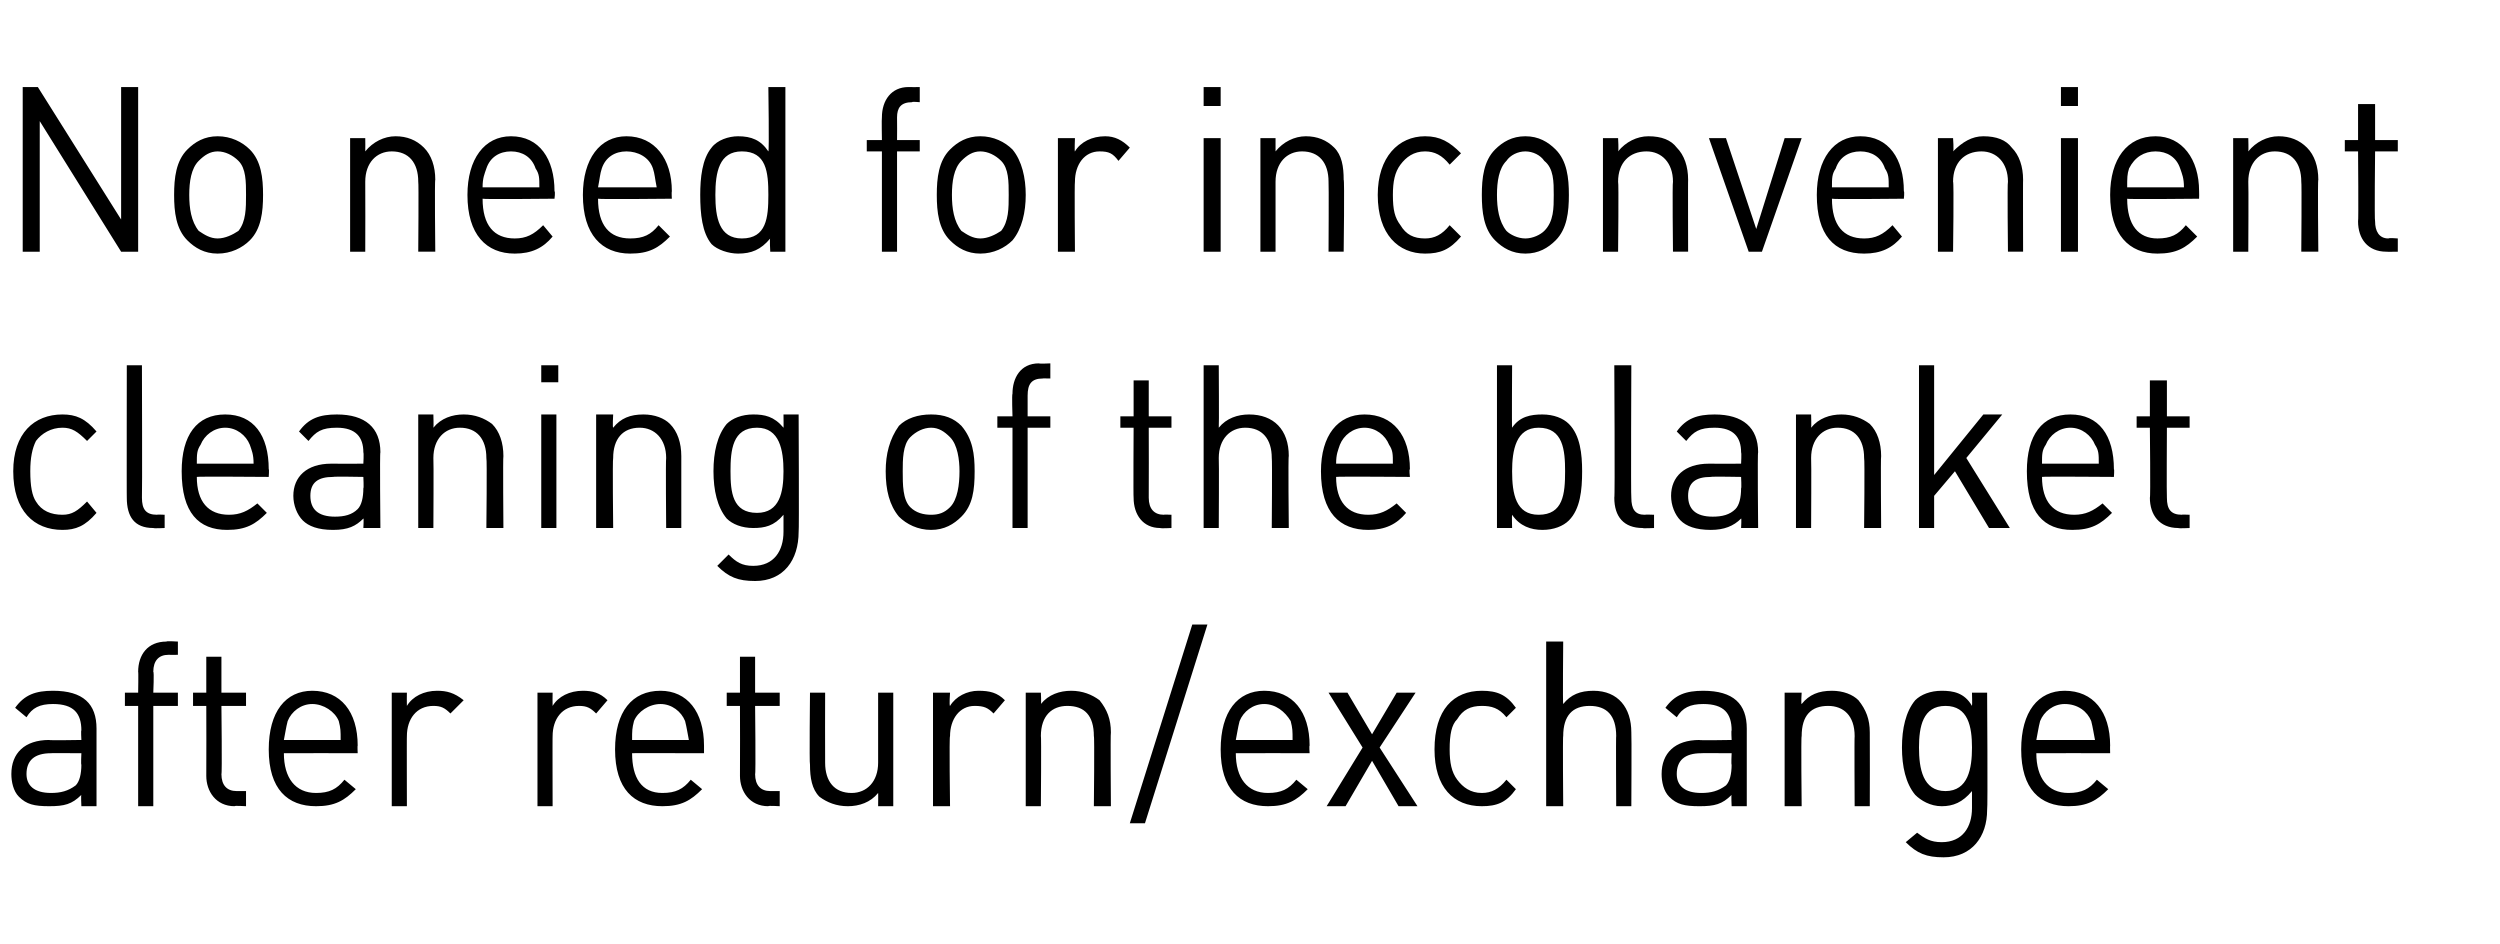
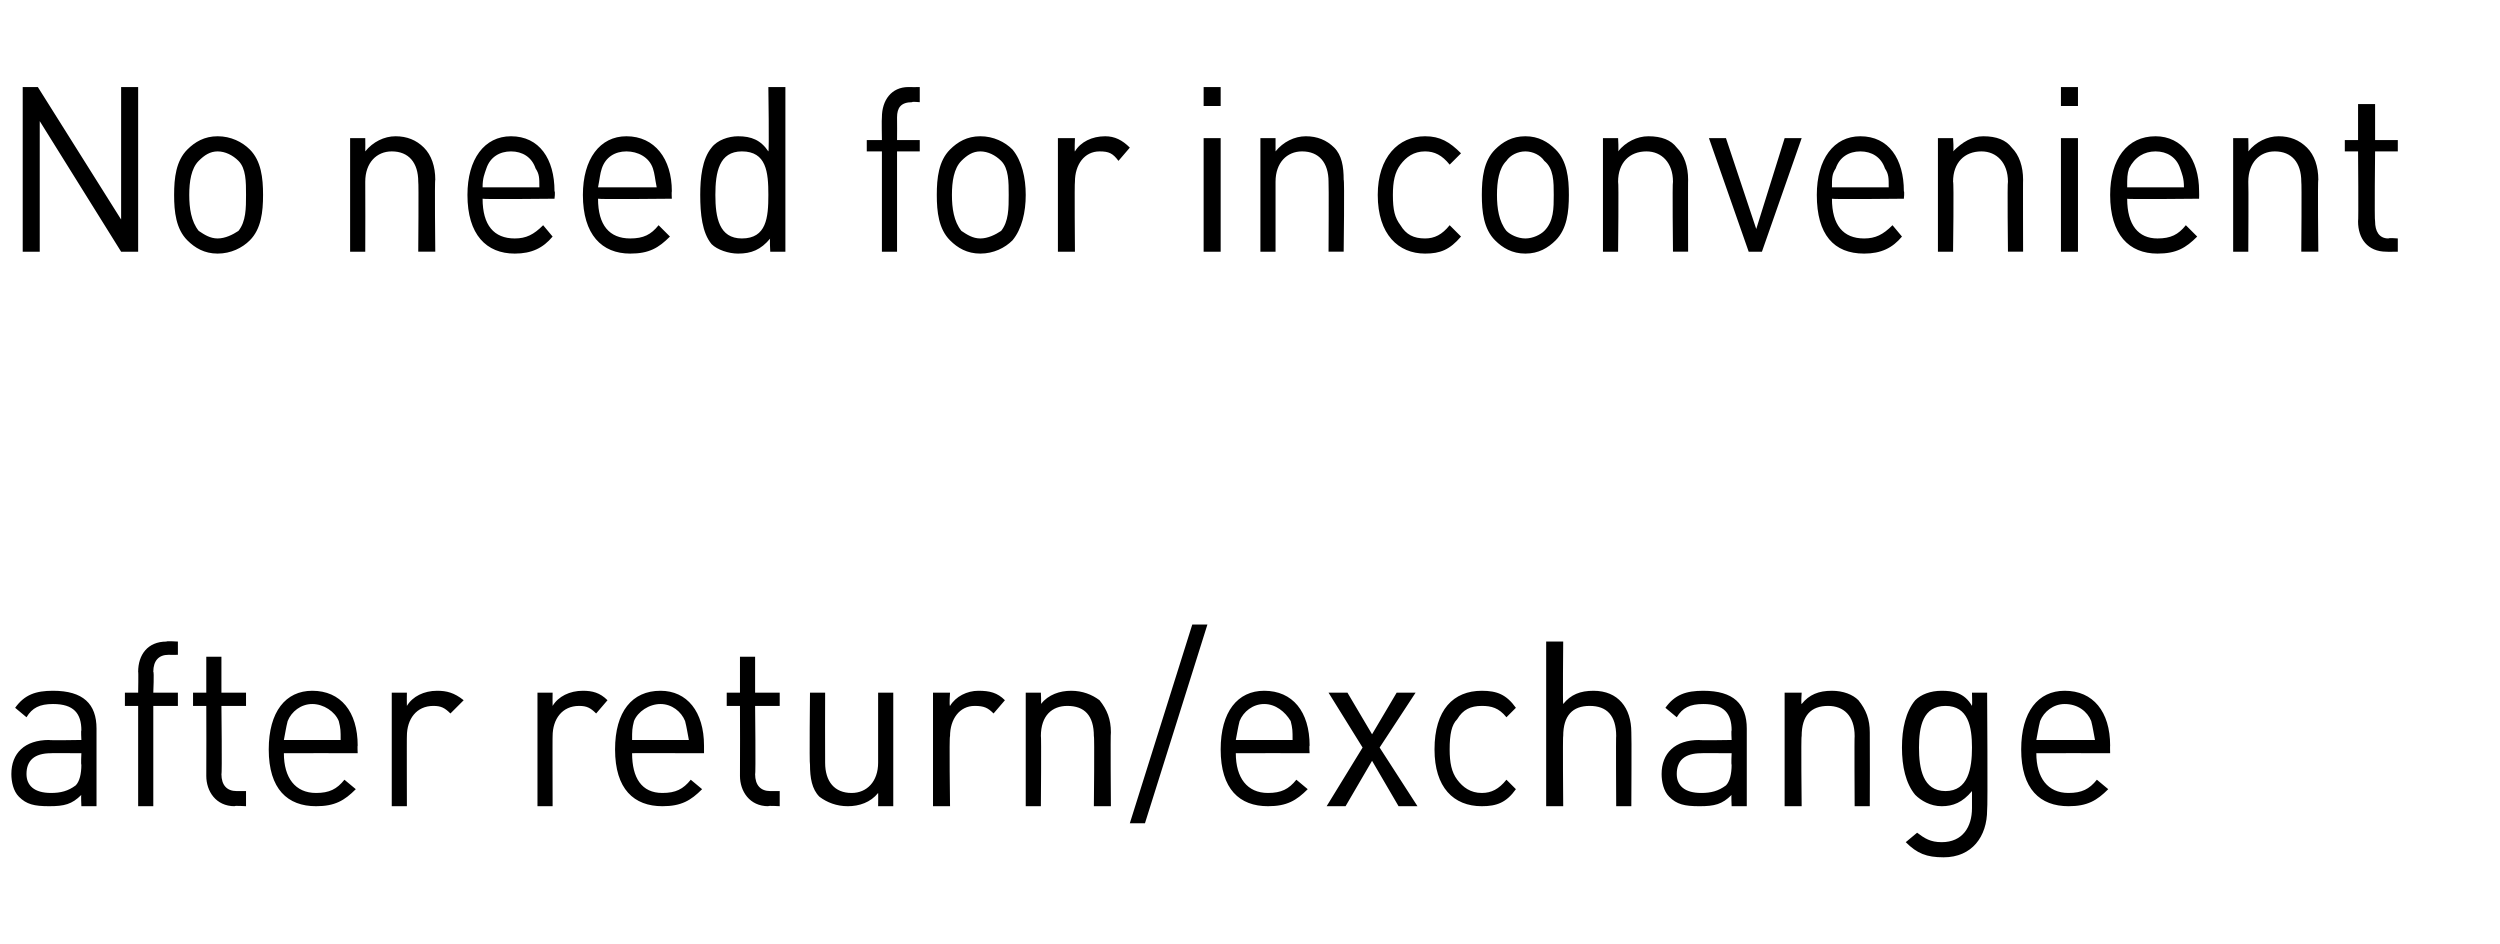
<svg xmlns="http://www.w3.org/2000/svg" version="1.1" width="132.1px" height="49.9px" viewBox="0 -4 132.1 49.9" style="top:-4px">
  <desc>No need for inconvenient cleaning of the blanket after return/exchange</desc>
  <defs />
  <g id="Polygon265657">
    <path d="m4.3 38.6c0 0-.03-.61 0-.6c-.5.5-.9.6-1.7.6c-.8 0-1.2-.1-1.6-.5c-.3-.3-.4-.8-.4-1.2c0-1.1.7-1.8 2-1.8c-.04.03 1.7 0 1.7 0c0 0-.03-.54 0-.5c0-.9-.4-1.4-1.5-1.4c-.7 0-1.1.2-1.4.7c0 0-.6-.5-.6-.5c.5-.7 1.1-.9 2-.9c1.6 0 2.3.7 2.3 2c0-.01 0 4.1 0 4.1l-.8 0zm0-2.8c0 0-1.63-.01-1.6 0c-.9 0-1.3.4-1.3 1.1c0 .6.4 1 1.3 1c.5 0 .9-.1 1.3-.4c.2-.2.3-.6.3-1.1c-.03.04 0-.6 0-.6zm3.8-2.5l0 5.3l-.8 0l0-5.3l-.7 0l0-.7l.7 0c0 0 .02-1.13 0-1.1c0-.9.5-1.6 1.5-1.6c-.04-.04.6 0 .6 0l0 .7c0 0-.49.01-.5 0c-.5 0-.8.3-.8.9c.05-.01 0 1.1 0 1.1l1.3 0l0 .7l-1.3 0zm4.3 5.3c-1 0-1.5-.8-1.5-1.6c.01-.05 0-3.7 0-3.7l-.7 0l0-.7l.7 0l0-1.9l.8 0l0 1.9l1.3 0l0 .7l-1.3 0c0 0 .04 3.63 0 3.6c0 .6.3.9.8.9c.01 0 .5 0 .5 0l0 .8c0 0-.64-.04-.6 0zm2.6-2.8c0 1.3.6 2.1 1.7 2.1c.7 0 1.1-.2 1.5-.7c0 0 .6.5.6.5c-.6.6-1.1.9-2.1.9c-1.5 0-2.5-.9-2.5-3c0-2 .9-3.1 2.3-3.1c1.5 0 2.4 1.1 2.4 2.9c-.02-.01 0 .4 0 .4c0 0-3.86-.01-3.9 0zm2.9-1.7c-.2-.5-.8-.9-1.4-.9c-.6 0-1.1.4-1.3.9c-.1.4-.1.5-.2 1c0 0 3 0 3 0c0-.5 0-.6-.1-1zm5.9-.4c-.3-.3-.5-.4-.9-.4c-.9 0-1.4.7-1.4 1.6c-.01-.02 0 3.7 0 3.7l-.8 0l0-6l.8 0c0 0-.01.69 0 .7c.3-.5.9-.8 1.6-.8c.5 0 .9.1 1.4.5c0 0-.7.7-.7.7zm7.7 0c-.3-.3-.5-.4-.9-.4c-.9 0-1.4.7-1.4 1.6c-.01-.02 0 3.7 0 3.7l-.8 0l0-6l.8 0c0 0-.01.69 0 .7c.3-.5.9-.8 1.6-.8c.5 0 .9.1 1.3.5c0 0-.6.7-.6.7zm1.9 2.1c0 1.3.5 2.1 1.6 2.1c.7 0 1.1-.2 1.5-.7c0 0 .6.5.6.5c-.6.6-1.1.9-2.1.9c-1.5 0-2.5-.9-2.5-3c0-2 .9-3.1 2.4-3.1c1.4 0 2.3 1.1 2.3 2.9c0-.01 0 .4 0 .4c0 0-3.85-.01-3.8 0zm2.8-1.7c-.2-.5-.7-.9-1.3-.9c-.6 0-1.2.4-1.4.9c-.1.4-.1.5-.1 1c0 0 3 0 3 0c-.1-.5-.1-.6-.2-1zm4.4 4.5c-1 0-1.5-.8-1.5-1.6c.01-.05 0-3.7 0-3.7l-.7 0l0-.7l.7 0l0-1.9l.8 0l0 1.9l1.3 0l0 .7l-1.3 0c0 0 .04 3.63 0 3.6c0 .6.3.9.8.9c.02 0 .5 0 .5 0l0 .8c0 0-.63-.04-.6 0zm5.8 0c0 0 .01-.71 0-.7c-.4.5-1 .7-1.6.7c-.6 0-1.1-.2-1.5-.5c-.4-.4-.5-1-.5-1.7c-.04-.01 0-3.8 0-3.8l.8 0c0 0-.01 3.66 0 3.7c0 1 .5 1.6 1.4 1.6c.8 0 1.4-.6 1.4-1.6c0-.04 0-3.7 0-3.7l.8 0l0 6l-.8 0zm6.1-4.9c-.3-.3-.5-.4-1-.4c-.8 0-1.3.7-1.3 1.6c-.05-.02 0 3.7 0 3.7l-.9 0l0-6l.9 0c0 0-.05.69 0 .7c.3-.5.9-.8 1.5-.8c.6 0 1 .1 1.4.5c0 0-.6.7-.6.7zm5.3 4.9c0 0 .04-3.73 0-3.7c0-1.1-.5-1.6-1.4-1.6c-.8 0-1.4.5-1.4 1.6c.03-.03 0 3.7 0 3.7l-.8 0l0-6l.8 0c0 0 .03.62 0 .6c.4-.5 1-.7 1.6-.7c.6 0 1.1.2 1.5.5c.4.5.6 1 .6 1.7c-.03.02 0 3.9 0 3.9l-.9 0zm2.7.9l-.8 0l3.3-10.5l.8 0l-3.3 10.5zm4.8-3.7c0 1.3.6 2.1 1.7 2.1c.7 0 1.1-.2 1.5-.7c0 0 .6.5.6.5c-.6.6-1.1.9-2.1.9c-1.5 0-2.5-.9-2.5-3c0-2 .9-3.1 2.3-3.1c1.5 0 2.4 1.1 2.4 2.9c-.03-.01 0 .4 0 .4c0 0-3.87-.01-3.9 0zm2.9-1.7c-.3-.5-.8-.9-1.4-.9c-.6 0-1.1.4-1.3.9c-.1.4-.1.5-.2 1c0 0 3 0 3 0c0-.5 0-.6-.1-1zm5.7 4.5l-1.4-2.4l-1.4 2.4l-1 0l1.9-3.1l-1.8-2.9l1 0l1.3 2.2l1.3-2.2l1 0l-1.9 2.9l2 3.1l-1 0zm4.4 0c-1.5 0-2.5-1-2.5-3c0-2.1 1-3.1 2.5-3.1c.8 0 1.3.2 1.8.9c0 0-.5.5-.5.5c-.4-.5-.8-.6-1.3-.6c-.6 0-1 .2-1.3.7c-.3.3-.4.8-.4 1.6c0 .7.1 1.2.4 1.6c.3.4.7.7 1.3.7c.5 0 .9-.2 1.3-.7c0 0 .5.5.5.5c-.5.7-1 .9-1.8.9zm7.1 0c0 0-.02-3.75 0-3.7c0-1.1-.5-1.6-1.4-1.6c-.9 0-1.4.5-1.4 1.6c-.03-.05 0 3.7 0 3.7l-.9 0l0-8.7l.9 0c0 0-.03 3.32 0 3.3c.4-.5.9-.7 1.6-.7c1.3 0 2 .9 2 2.2c.02.01 0 3.9 0 3.9l-.8 0zm6.1 0c0 0-.03-.61 0-.6c-.5.5-.9.6-1.7.6c-.8 0-1.2-.1-1.6-.5c-.3-.3-.4-.8-.4-1.2c0-1.1.7-1.8 2-1.8c-.04.03 1.7 0 1.7 0c0 0-.03-.54 0-.5c0-.9-.4-1.4-1.5-1.4c-.7 0-1.1.2-1.4.7c0 0-.6-.5-.6-.5c.5-.7 1.1-.9 2-.9c1.6 0 2.3.7 2.3 2c0-.01 0 4.1 0 4.1l-.8 0zm0-2.8c0 0-1.63-.01-1.6 0c-.9 0-1.3.4-1.3 1.1c0 .6.4 1 1.3 1c.5 0 .9-.1 1.3-.4c.2-.2.3-.6.3-1.1c-.03.04 0-.6 0-.6zm6.5 2.8c0 0-.02-3.73 0-3.7c0-1.1-.6-1.6-1.4-1.6c-.9 0-1.4.5-1.4 1.6c-.04-.03 0 3.7 0 3.7l-.9 0l0-6l.9 0c0 0-.04.62 0 .6c.4-.5.9-.7 1.6-.7c.6 0 1.1.2 1.4.5c.4.5.6 1 .6 1.7c.01.02 0 3.9 0 3.9l-.8 0zm4.7 2.7c-.9 0-1.4-.2-2-.8c0 0 .6-.5.6-.5c.4.3.7.5 1.3.5c1.1 0 1.6-.8 1.6-1.8c0 0 0-.9 0-.9c-.5.6-1 .8-1.6.8c-.6 0-1.1-.3-1.4-.6c-.5-.6-.7-1.5-.7-2.5c0-1 .2-1.9.7-2.5c.3-.3.8-.5 1.4-.5c.6 0 1.2.1 1.6.8c.02-.03 0-.7 0-.7l.8 0c0 0 .04 6.15 0 6.2c0 1.4-.8 2.5-2.3 2.5zm.1-8c-1.2 0-1.4 1.1-1.4 2.2c0 1.1.2 2.3 1.4 2.3c1.2 0 1.4-1.2 1.4-2.3c0-1.1-.2-2.2-1.4-2.2zm4.8 2.5c0 1.3.6 2.1 1.7 2.1c.7 0 1.1-.2 1.5-.7c0 0 .6.5.6.5c-.6.6-1.1.9-2.1.9c-1.5 0-2.5-.9-2.5-3c0-2 .9-3.1 2.3-3.1c1.5 0 2.4 1.1 2.4 2.9c-.01-.01 0 .4 0 .4c0 0-3.86-.01-3.9 0zm2.9-1.7c-.2-.5-.7-.9-1.4-.9c-.6 0-1.1.4-1.3.9c-.1.4-.1.5-.2 1c0 0 3.1 0 3.1 0c-.1-.5-.1-.6-.2-1z" stroke="none" fill="#000" />
  </g>
  <g id="Polygon265656">
-     <path d="m3.3 24c-1.5 0-2.6-1-2.6-3.1c0-2 1.1-3 2.6-3c.7 0 1.2.2 1.8.9c0 0-.5.5-.5.5c-.5-.5-.8-.7-1.3-.7c-.6 0-1.1.3-1.4.7c-.2.4-.3.9-.3 1.6c0 .8.1 1.3.3 1.6c.3.5.8.7 1.4.7c.5 0 .8-.2 1.3-.7c0 0 .5.6.5.6c-.6.7-1.1.9-1.8.9zm4.8-.1c-1 0-1.4-.6-1.4-1.6c-.01.04 0-7 0-7l.8 0c0 0 .02 7 0 7c0 .6.2.9.8.9c-.01-.02.4 0 .4 0l0 .7c0 0-.56.03-.6 0zm2.3-2.7c0 1.3.6 2 1.7 2c.6 0 1-.2 1.5-.6c0 0 .5.5.5.5c-.6.6-1.1.9-2.1.9c-1.5 0-2.4-.9-2.4-3.1c0-1.9.8-3 2.3-3c1.5 0 2.3 1.1 2.3 2.9c.03-.03 0 .4 0 .4c0 0-3.82-.03-3.8 0zm2.8-1.7c-.2-.5-.7-.9-1.3-.9c-.6 0-1.1.4-1.3.9c-.2.3-.2.5-.2 1c0 0 3 0 3 0c0-.5-.1-.7-.2-1zm6 4.4c0 0 .03-.54 0-.5c-.4.4-.8.6-1.6.6c-.8 0-1.3-.2-1.6-.5c-.3-.3-.5-.8-.5-1.3c0-1 .7-1.7 2-1.7c.02.01 1.7 0 1.7 0c0 0 .03-.56 0-.6c0-.8-.4-1.3-1.4-1.3c-.8 0-1.1.2-1.5.7c0 0-.5-.5-.5-.5c.5-.7 1.1-.9 2-.9c1.5 0 2.3.7 2.3 2c-.04-.04 0 4 0 4l-.9 0zm0-2.7c0 0-1.57-.03-1.6 0c-.8 0-1.2.3-1.2 1c0 .7.4 1.1 1.3 1.1c.5 0 .9-.1 1.2-.4c.2-.2.3-.6.3-1.1c.03.01 0-.6 0-.6zm6.5 2.7c0 0 .04-3.66 0-3.7c0-1-.5-1.6-1.4-1.6c-.8 0-1.4.6-1.4 1.6c.02.04 0 3.7 0 3.7l-.8 0l0-6l.8 0c0 0 .02.7 0 .7c.4-.5 1-.7 1.6-.7c.6 0 1.1.2 1.5.5c.4.4.6 1 .6 1.7c-.03 0 0 3.8 0 3.8l-.9 0zm2.9 0l0-6l.8 0l0 6l-.8 0zm0-7.7l0-.9l.9 0l0 .9l-.9 0zm6.6 7.7c0 0-.03-3.66 0-3.7c0-1-.6-1.6-1.4-1.6c-.9 0-1.4.6-1.4 1.6c-.04.04 0 3.7 0 3.7l-.9 0l0-6l.9 0c0 0-.04.7 0 .7c.4-.5.9-.7 1.6-.7c.6 0 1.1.2 1.4.5c.4.4.6 1 .6 1.7c0 0 0 3.8 0 3.8l-.8 0zm4.7 2.8c-.9 0-1.4-.2-2-.8c0 0 .6-.6.6-.6c.4.4.7.6 1.3.6c1.1 0 1.6-.8 1.6-1.8c0 0 0-.9 0-.9c-.5.6-1 .7-1.6.7c-.6 0-1.1-.2-1.4-.5c-.5-.6-.7-1.5-.7-2.5c0-1 .2-1.9.7-2.5c.3-.3.8-.5 1.4-.5c.6 0 1.1.1 1.6.7c.01.04 0-.7 0-.7l.8 0c0 0 .03 6.23 0 6.2c0 1.5-.8 2.6-2.3 2.6zm.1-8.1c-1.3 0-1.4 1.2-1.4 2.3c0 1.1.1 2.2 1.4 2.2c1.2 0 1.4-1.1 1.4-2.2c0-1.1-.2-2.3-1.4-2.3zm10.8 4.7c-.4.4-.9.7-1.6.7c-.7 0-1.3-.3-1.7-.7c-.5-.6-.7-1.4-.7-2.4c0-.9.2-1.7.7-2.4c.4-.4 1-.6 1.7-.6c.7 0 1.2.2 1.6.6c.6.7.7 1.5.7 2.4c0 1-.1 1.8-.7 2.4zm-.6-4.2c-.3-.3-.6-.5-1-.5c-.4 0-.8.2-1.1.5c-.4.4-.4 1.2-.4 1.8c0 .7 0 1.5.4 1.9c.3.3.7.4 1.1.4c.4 0 .7-.1 1-.4c.4-.4.5-1.2.5-1.9c0-.6-.1-1.4-.5-1.8zm4.1-.5l0 5.3l-.8 0l0-5.3l-.8 0l0-.6l.8 0c0 0-.04-1.16 0-1.2c0-.8.4-1.6 1.4-1.6c.01.03.6 0 .6 0l0 .8c0 0-.44-.01-.4 0c-.6 0-.8.3-.8.9c0-.03 0 1.1 0 1.1l1.2 0l0 .6l-1.2 0zm7 5.3c-.9 0-1.4-.7-1.4-1.6c-.02.03 0-3.7 0-3.7l-.7 0l0-.6l.7 0l0-1.9l.8 0l0 1.9l1.2 0l0 .6l-1.2 0c0 0 .01 3.7 0 3.7c0 .6.3.9.8.9c-.01-.02.4 0 .4 0l0 .7c0 0-.56.03-.6 0zm5.9 0c0 0 .03-3.67 0-3.7c0-1-.5-1.6-1.4-1.6c-.8 0-1.4.6-1.4 1.6c.02.03 0 3.7 0 3.7l-.8 0l0-8.6l.8 0c0 0 .02 3.3 0 3.3c.4-.5 1-.7 1.6-.7c1.3 0 2.1.8 2.1 2.2c-.04-.02 0 3.8 0 3.8l-.9 0zm3.4-2.7c0 1.3.6 2 1.7 2c.6 0 1-.2 1.5-.6c0 0 .5.5.5.5c-.5.6-1.1.9-2 .9c-1.5 0-2.5-.9-2.5-3.1c0-1.9.9-3 2.3-3c1.5 0 2.4 1.1 2.4 2.9c-.05-.03 0 .4 0 .4c0 0-3.89-.03-3.9 0zm2.8-1.7c-.2-.5-.7-.9-1.3-.9c-.6 0-1.1.4-1.3.9c-.1.3-.2.5-.2 1c0 0 3 0 3 0c0-.5 0-.7-.2-1zm9.5 4c-.3.3-.8.5-1.4.5c-.6 0-1.2-.2-1.6-.8c-.02.02 0 .7 0 .7l-.8 0l0-8.6l.8 0c0 0-.02 3.33 0 3.3c.4-.6 1-.7 1.6-.7c.6 0 1.1.2 1.4.5c.6.6.7 1.6.7 2.5c0 1-.1 2-.7 2.6zm-1.6-4.9c-1.2 0-1.4 1.2-1.4 2.3c0 1.2.2 2.3 1.4 2.3c1.3 0 1.4-1.1 1.4-2.3c0-1.1-.1-2.3-1.4-2.3zm5.5 5.3c-1 0-1.5-.6-1.5-1.6c.04.04 0-7 0-7l.9 0c0 0-.03 7 0 7c0 .6.2.9.7.9c.03-.02.5 0 .5 0l0 .7c0 0-.62.03-.6 0zm5.2 0c0 0 .03-.54 0-.5c-.4.4-.9.6-1.6.6c-.8 0-1.3-.2-1.6-.5c-.3-.3-.5-.8-.5-1.3c0-1 .7-1.7 2-1.7c.01.01 1.7 0 1.7 0c0 0 .03-.56 0-.6c0-.8-.4-1.3-1.4-1.3c-.8 0-1.1.2-1.5.7c0 0-.5-.5-.5-.5c.5-.7 1.1-.9 2-.9c1.5 0 2.3.7 2.3 2c-.04-.04 0 4 0 4l-.9 0zm0-2.7c0 0-1.57-.03-1.6 0c-.8 0-1.2.3-1.2 1c0 .7.4 1.1 1.3 1.1c.5 0 .9-.1 1.2-.4c.2-.2.3-.6.3-1.1c.03.01 0-.6 0-.6zm6.5 2.7c0 0 .04-3.66 0-3.7c0-1-.5-1.6-1.4-1.6c-.8 0-1.4.6-1.4 1.6c.02.04 0 3.7 0 3.7l-.8 0l0-6l.8 0c0 0 .02.7 0 .7c.4-.5 1-.7 1.6-.7c.6 0 1.1.2 1.5.5c.4.4.6 1 .6 1.7c-.03 0 0 3.8 0 3.8l-.9 0zm6.6 0l-1.8-3l-1.1 1.3l0 1.7l-.8 0l0-8.6l.8 0l0 5.8l2.6-3.2l1 0l-1.9 2.3l2.3 3.7l-1.1 0zm2.8-2.7c0 1.3.6 2 1.7 2c.6 0 1-.2 1.5-.6c0 0 .5.5.5.5c-.6.6-1.1.9-2.1.9c-1.5 0-2.4-.9-2.4-3.1c0-1.9.8-3 2.3-3c1.5 0 2.3 1.1 2.3 2.9c.03-.03 0 .4 0 .4c0 0-3.81-.03-3.8 0zm2.8-1.7c-.2-.5-.7-.9-1.3-.9c-.6 0-1.1.4-1.3.9c-.2.3-.2.5-.2 1c0 0 3 0 3 0c0-.5 0-.7-.2-1zm4.4 4.4c-1 0-1.5-.7-1.5-1.6c.04.03 0-3.7 0-3.7l-.7 0l0-.6l.7 0l0-1.9l.9 0l0 1.9l1.2 0l0 .6l-1.2 0c0 0-.02 3.7 0 3.7c0 .6.2.9.8.9c-.05-.02.4 0 .4 0l0 .7c0 0-.6.03-.6 0z" stroke="none" fill="#000" />
-   </g>
+     </g>
  <g id="Polygon265655">
    <path d="m6.4 9.3l-4.3-6.9l0 6.9l-.9 0l0-8.7l.8 0l4.4 7l0-7l.9 0l0 8.7l-.9 0zm6.8-.6c-.4.4-1 .7-1.7.7c-.7 0-1.2-.3-1.6-.7c-.6-.6-.7-1.5-.7-2.4c0-.9.1-1.8.7-2.4c.4-.4.9-.7 1.6-.7c.7 0 1.3.3 1.7.7c.6.6.7 1.5.7 2.4c0 .9-.1 1.8-.7 2.4zm-.6-4.2c-.3-.3-.7-.5-1.1-.5c-.4 0-.7.2-1 .5c-.4.4-.5 1.1-.5 1.8c0 .7.1 1.4.5 1.9c.3.2.6.4 1 .4c.4 0 .8-.2 1.1-.4c.4-.5.4-1.2.4-1.9c0-.7 0-1.4-.4-1.8zm9.5 4.8c0 0 .03-3.68 0-3.7c0-1-.5-1.6-1.4-1.6c-.8 0-1.4.6-1.4 1.6c.01.02 0 3.7 0 3.7l-.8 0l0-6l.8 0c0 0 .01.67 0 .7c.4-.5 1-.8 1.6-.8c.6 0 1.1.2 1.5.6c.4.4.6 1 .6 1.7c-.04-.03 0 3.8 0 3.8l-.9 0zm3.4-2.8c0 1.4.6 2.1 1.7 2.1c.6 0 1-.2 1.5-.7c0 0 .5.6.5.6c-.5.6-1.1.9-2 .9c-1.5 0-2.5-1-2.5-3.1c0-1.9.9-3.1 2.3-3.1c1.5 0 2.3 1.2 2.3 2.9c.05.04 0 .4 0 .4c0 0-3.8.04-3.8 0zm2.8-1.6c-.2-.6-.7-.9-1.3-.9c-.6 0-1.1.3-1.3.9c-.1.3-.2.5-.2 1c0 0 3 0 3 0c0-.5 0-.7-.2-1zm3.3 1.6c0 1.4.6 2.1 1.7 2.1c.7 0 1.1-.2 1.5-.7c0 0 .6.6.6.6c-.6.6-1.1.9-2.1.9c-1.5 0-2.5-1-2.5-3.1c0-1.9.9-3.1 2.3-3.1c1.5 0 2.4 1.2 2.4 2.9c-.02.04 0 .4 0 .4c0 0-3.86.04-3.9 0zm2.9-1.6c-.2-.6-.8-.9-1.4-.9c-.6 0-1.1.3-1.3.9c-.1.3-.1.5-.2 1c0 0 3.1 0 3.1 0c-.1-.5-.1-.7-.2-1zm6.2 4.4c0 0-.04-.71 0-.7c-.5.6-1 .8-1.7.8c-.5 0-1.1-.2-1.4-.5c-.5-.6-.6-1.6-.6-2.6c0-.9.1-1.9.6-2.5c.3-.4.9-.6 1.4-.6c.7 0 1.2.2 1.6.8c.05.01 0-3.4 0-3.4l.9 0l0 8.7l-.8 0zm-1.5-5.3c-1.2 0-1.4 1.1-1.4 2.3c0 1.2.2 2.3 1.4 2.3c1.3 0 1.4-1.1 1.4-2.3c0-1.2-.1-2.3-1.4-2.3zm8.2 0l0 5.3l-.8 0l0-5.3l-.8 0l0-.6l.8 0c0 0-.02-1.18 0-1.2c0-.9.5-1.6 1.4-1.6c.02.01.6 0 .6 0l0 .8c0 0-.43-.04-.4 0c-.6 0-.8.3-.8.8c.01.04 0 1.2 0 1.2l1.2 0l0 .6l-1.2 0zm6.1 4.7c-.4.4-1 .7-1.7.7c-.7 0-1.2-.3-1.6-.7c-.6-.6-.7-1.5-.7-2.4c0-.9.1-1.8.7-2.4c.4-.4.9-.7 1.6-.7c.7 0 1.3.3 1.7.7c.5.6.7 1.5.7 2.4c0 .9-.2 1.8-.7 2.4zm-.6-4.2c-.3-.3-.7-.5-1.1-.5c-.4 0-.7.2-1 .5c-.4.4-.5 1.1-.5 1.8c0 .7.1 1.4.5 1.9c.3.2.6.4 1 .4c.4 0 .8-.2 1.1-.4c.4-.5.4-1.2.4-1.9c0-.7 0-1.4-.4-1.8zm6.2 0c-.3-.4-.5-.5-1-.5c-.8 0-1.3.7-1.3 1.6c-.03.03 0 3.7 0 3.7l-.9 0l0-6l.9 0c0 0-.03.75 0 .7c.3-.5.9-.8 1.6-.8c.5 0 .9.2 1.3.6c0 0-.6.7-.6.7zm4.5 4.8l0-6l.9 0l0 6l-.9 0zm0-7.7l0-1l.9 0l0 1l-.9 0zm6.6 7.7c0 0 .02-3.68 0-3.7c0-1-.5-1.6-1.4-1.6c-.8 0-1.4.6-1.4 1.6c0 .02 0 3.7 0 3.7l-.8 0l0-6l.8 0c0 0 0 .67 0 .7c.4-.5 1-.8 1.6-.8c.6 0 1.1.2 1.5.6c.4.4.5 1 .5 1.7c.05-.03 0 3.8 0 3.8l-.8 0zm5.1.1c-1.4 0-2.5-1-2.5-3.1c0-2 1.1-3.1 2.5-3.1c.8 0 1.3.3 1.9.9c0 0-.6.6-.6.6c-.4-.5-.8-.7-1.3-.7c-.6 0-1 .3-1.3.7c-.3.4-.4.9-.4 1.6c0 .8.1 1.2.4 1.6c.3.5.7.7 1.3.7c.5 0 .9-.2 1.3-.7c0 0 .6.6.6.6c-.6.7-1.1.9-1.9.9zm6.9-.7c-.4.4-.9.7-1.6.7c-.7 0-1.2-.3-1.6-.7c-.6-.6-.7-1.5-.7-2.4c0-.9.1-1.8.7-2.4c.4-.4.9-.7 1.6-.7c.7 0 1.2.3 1.6.7c.6.6.7 1.5.7 2.4c0 .9-.1 1.8-.7 2.4zm-.6-4.2c-.2-.3-.6-.5-1-.5c-.4 0-.8.2-1 .5c-.4.4-.5 1.1-.5 1.8c0 .7.1 1.4.5 1.9c.2.2.6.4 1 .4c.4 0 .8-.2 1-.4c.5-.5.5-1.2.5-1.9c0-.7 0-1.4-.5-1.8zm6.8 4.8c0 0-.04-3.68 0-3.7c0-1-.6-1.6-1.4-1.6c-.9 0-1.5.6-1.5 1.6c.04.02 0 3.7 0 3.7l-.8 0l0-6l.8 0c0 0 .04.67 0 .7c.4-.5 1-.8 1.6-.8c.7 0 1.2.2 1.5.6c.4.4.6 1 .6 1.7c-.01-.03 0 3.8 0 3.8l-.8 0zm4.7 0l-.7 0l-2.1-6l.9 0l1.6 4.8l1.5-4.8l.9 0l-2.1 6zm3.7-2.8c0 1.4.6 2.1 1.7 2.1c.6 0 1-.2 1.5-.7c0 0 .5.6.5.6c-.5.6-1.1.9-2 .9c-1.6 0-2.5-1-2.5-3.1c0-1.9.9-3.1 2.3-3.1c1.5 0 2.3 1.2 2.3 2.9c.04.04 0 .4 0 .4c0 0-3.8.04-3.8 0zm2.8-1.6c-.2-.6-.7-.9-1.3-.9c-.6 0-1.1.3-1.3.9c-.2.3-.2.5-.2 1c0 0 3 0 3 0c0-.5 0-.7-.2-1zm6.5 4.4c0 0-.04-3.68 0-3.7c0-1-.6-1.6-1.4-1.6c-.9 0-1.5.6-1.5 1.6c.05.02 0 3.7 0 3.7l-.8 0l0-6l.8 0c0 0 .05.67 0 .7c.5-.5 1-.8 1.6-.8c.7 0 1.2.2 1.5.6c.4.4.6 1 .6 1.7c-.01-.03 0 3.8 0 3.8l-.8 0zm2.8 0l0-6l.9 0l0 6l-.9 0zm0-7.7l0-1l.9 0l0 1l-.9 0zm3.5 4.9c0 1.4.6 2.1 1.6 2.1c.7 0 1.1-.2 1.5-.7c0 0 .6.6.6.6c-.6.6-1.1.9-2.1.9c-1.5 0-2.5-1-2.5-3.1c0-1.9.9-3.1 2.4-3.1c1.4 0 2.3 1.2 2.3 2.9c.01.04 0 .4 0 .4c0 0-3.83.04-3.8 0zm2.8-1.6c-.2-.6-.7-.9-1.3-.9c-.6 0-1.1.3-1.4.9c-.1.3-.1.5-.1 1c0 0 3 0 3 0c0-.5-.1-.7-.2-1zm6.4 4.4c0 0 .03-3.68 0-3.7c0-1-.5-1.6-1.4-1.6c-.8 0-1.4.6-1.4 1.6c.02.02 0 3.7 0 3.7l-.8 0l0-6l.8 0c0 0 .02.67 0 .7c.4-.5 1-.8 1.6-.8c.6 0 1.1.2 1.5.6c.4.4.6 1 .6 1.7c-.04-.03 0 3.8 0 3.8l-.9 0zm4.5 0c-1 0-1.5-.7-1.5-1.6c.03 0 0-3.7 0-3.7l-.7 0l0-.6l.7 0l0-1.9l.9 0l0 1.9l1.2 0l0 .6l-1.2 0c0 0-.04 3.68 0 3.7c0 .5.2.9.7.9c.04-.04.5 0 .5 0l0 .7c0 0-.61.01-.6 0z" stroke="none" fill="#000" />
  </g>
</svg>